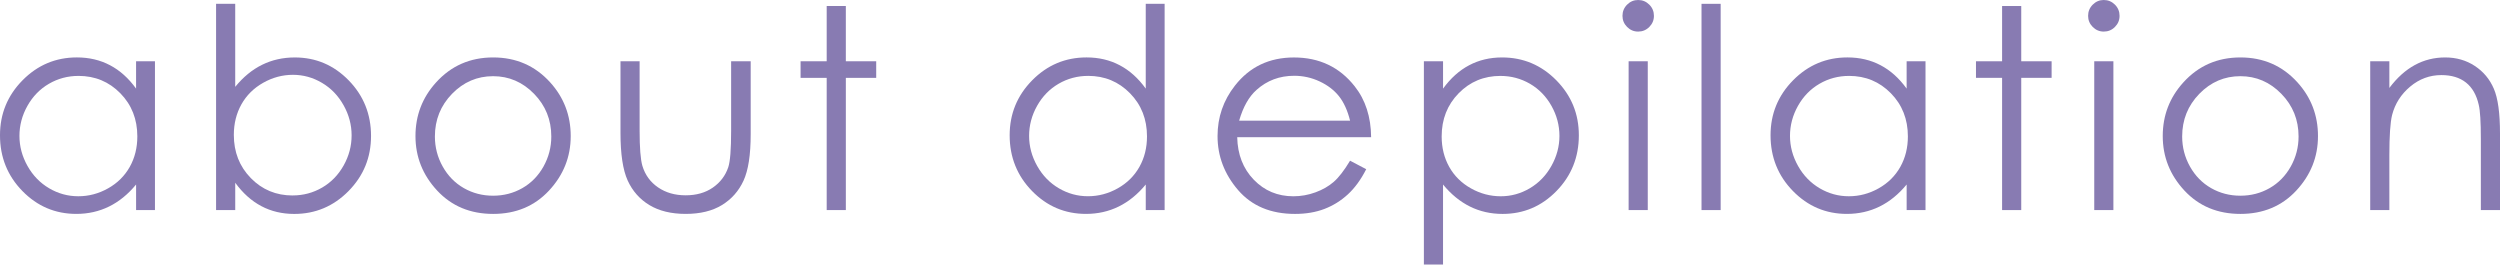
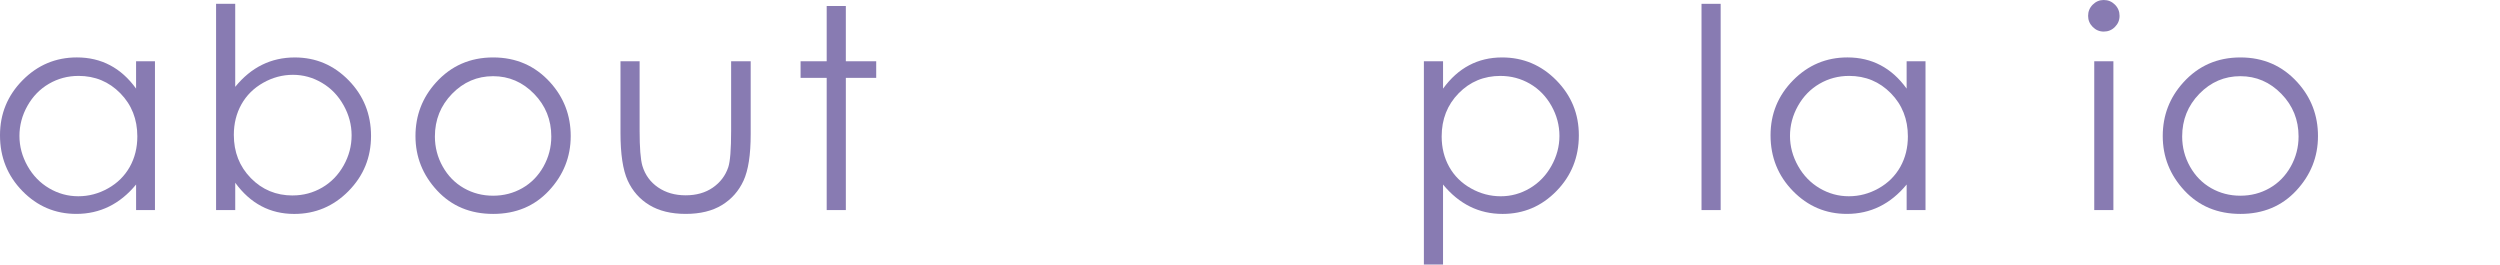
<svg xmlns="http://www.w3.org/2000/svg" id="a" width="151.731" height="16.054" viewBox="0 0 151.731 16.054">
  <defs>
    <style>.b{fill:#887bb2;}</style>
  </defs>
  <path class="b" d="M9.405,3.719V12.75h-1.145v-1.552c-.487,.592-1.033,1.037-1.64,1.336-.606,.299-1.269,.448-1.988,.448-1.278,0-2.37-.464-3.275-1.391-.904-.927-1.357-2.054-1.357-3.382,0-1.301,.457-2.413,1.37-3.338,.913-.924,2.012-1.386,3.295-1.386,.742,0,1.413,.157,2.013,.474,.6,.315,1.127,.788,1.581,1.419v-1.66h1.145Zm-4.644,.888c-.646,0-1.244,.16-1.79,.477-.547,.318-.983,.766-1.306,1.34s-.485,1.184-.485,1.824c0,.636,.163,1.244,.489,1.824,.326,.58,.764,1.031,1.314,1.355,.55,.323,1.14,.484,1.77,.484,.635,0,1.238-.16,1.807-.48s1.007-.754,1.315-1.302c.307-.547,.46-1.163,.46-1.849,0-1.045-.344-1.918-1.032-2.62-.689-.702-1.535-1.054-2.542-1.054Z" />
  <path class="b" d="M13.114,12.75V.232h1.162V5.271c.486-.598,1.031-1.044,1.634-1.34,.603-.297,1.263-.444,1.982-.444,1.277,0,2.367,.464,3.271,1.391s1.356,2.052,1.356,3.374c0,1.307-.456,2.421-1.368,3.346-.912,.924-2.01,1.386-3.292,1.386-.735,0-1.402-.157-1.998-.474-.597-.315-1.125-.788-1.584-1.419v1.66h-1.162Zm4.648-.888c.646,0,1.242-.16,1.789-.477,.547-.318,.981-.765,1.305-1.341,.323-.576,.484-1.184,.484-1.826s-.163-1.254-.489-1.834c-.326-.582-.763-1.034-1.312-1.357-.549-.324-1.136-.486-1.76-.486-.635,0-1.238,.162-1.81,.486-.571,.323-1.01,.76-1.317,1.307-.306,.549-.46,1.166-.46,1.852,0,1.046,.344,1.92,1.031,2.623,.688,.703,1.534,1.055,2.539,1.055Z" />
  <path class="b" d="M29.931,3.486c1.392,0,2.544,.503,3.459,1.511,.832,.918,1.248,2.006,1.248,3.262,0,1.262-.44,2.365-1.318,3.309-.879,.943-2.008,1.415-3.389,1.415-1.386,0-2.518-.472-3.397-1.415-.878-.943-1.318-2.047-1.318-3.309,0-1.25,.415-2.335,1.248-3.254,.915-1.012,2.07-1.519,3.467-1.519Zm-.004,1.138c-.966,0-1.796,.356-2.491,1.07-.694,.714-1.041,1.577-1.041,2.59,0,.652,.158,1.262,.475,1.826,.317,.565,.744,1,1.283,1.308,.539,.307,1.13,.46,1.774,.46,.644,0,1.236-.153,1.774-.46,.539-.308,.966-.743,1.283-1.308,.316-.565,.475-1.174,.475-1.826,0-1.013-.349-1.876-1.045-2.59-.697-.714-1.526-1.07-2.487-1.07Z" />
  <path class="b" d="M37.658,3.719h1.162V7.936c0,1.029,.055,1.737,.167,2.125,.166,.554,.483,.991,.952,1.312s1.026,.481,1.675,.481,1.199-.156,1.65-.469c.452-.314,.764-.724,.935-1.233,.117-.348,.175-1.087,.175-2.216V3.719h1.187v4.433c0,1.245-.145,2.184-.435,2.814-.291,.631-.728,1.124-1.312,1.481-.584,.356-1.316,.535-2.196,.535s-1.615-.179-2.204-.535c-.59-.357-1.029-.856-1.32-1.494-.29-.64-.435-1.601-.435-2.885V3.719Z" />
  <path class="b" d="M50.174,.365h1.162V3.719h1.843v1.005h-1.843V12.75h-1.162V4.724h-1.585v-1.005h1.585V.365Z" />
-   <path class="b" d="M70.684,.232V12.75h-1.145v-1.552c-.487,.592-1.033,1.037-1.64,1.336-.606,.299-1.269,.448-1.988,.448-1.278,0-2.37-.464-3.275-1.391-.904-.927-1.357-2.054-1.357-3.382,0-1.301,.457-2.413,1.37-3.338,.913-.924,2.012-1.386,3.295-1.386,.742,0,1.413,.157,2.013,.474,.6,.315,1.127,.788,1.581,1.419V.232h1.145Zm-4.644,4.374c-.646,0-1.244,.16-1.79,.477-.547,.318-.983,.766-1.306,1.34s-.485,1.184-.485,1.824c0,.636,.163,1.244,.489,1.824,.326,.58,.764,1.031,1.314,1.355,.55,.323,1.14,.484,1.77,.484,.635,0,1.238-.16,1.807-.48s1.007-.754,1.315-1.302c.307-.547,.46-1.163,.46-1.849,0-1.045-.344-1.918-1.032-2.62-.689-.702-1.535-1.054-2.542-1.054Z" />
-   <path class="b" d="M81.939,9.753l.98,.516c-.321,.631-.692,1.14-1.113,1.527-.421,.387-.894,.682-1.421,.884s-1.122,.303-1.786,.303c-1.474,0-2.626-.483-3.457-1.448-.831-.966-1.246-2.058-1.246-3.275,0-1.145,.352-2.166,1.055-3.062,.892-1.141,2.085-1.71,3.581-1.71,1.54,0,2.769,.584,3.688,1.751,.654,.825,.986,1.855,.997,3.088h-8.127c.022,1.049,.357,1.909,1.005,2.58,.648,.671,1.449,1.006,2.402,1.006,.46,0,.907-.08,1.342-.239s.805-.372,1.109-.637c.305-.265,.635-.692,.989-1.282Zm0-2.432c-.155-.619-.381-1.115-.677-1.486-.297-.37-.689-.669-1.176-.896-.488-.227-1-.34-1.537-.34-.887,0-1.649,.285-2.286,.856-.466,.414-.817,1.037-1.056,1.867h6.732Z" />
  <path class="b" d="M86.42,3.719h1.162v1.66c.459-.631,.987-1.105,1.584-1.419,.597-.316,1.263-.474,1.998-.474,1.282,0,2.38,.462,3.292,1.386,.912,.925,1.368,2.037,1.368,3.338,0,1.328-.452,2.455-1.356,3.382s-1.994,1.391-3.271,1.391c-.719,0-1.379-.149-1.982-.448-.603-.299-1.147-.744-1.634-1.336v4.856h-1.162V3.719Zm4.648,.888c-1.005,0-1.851,.352-2.539,1.054-.687,.702-1.031,1.575-1.031,2.62,0,.685,.153,1.302,.46,1.849,.307,.548,.746,.981,1.317,1.302s1.175,.48,1.81,.48c.624,0,1.21-.161,1.76-.484,.549-.324,.987-.775,1.312-1.355s.489-1.188,.489-1.824c0-.641-.162-1.25-.484-1.824-.323-.574-.758-1.022-1.304-1.34-.547-.316-1.143-.477-1.789-.477Z" />
-   <path class="b" d="M99.422,0c.265,0,.491,.095,.678,.282,.188,.188,.281,.415,.281,.681,0,.261-.094,.484-.281,.673-.187,.188-.413,.281-.678,.281-.259,0-.482-.094-.669-.281-.187-.189-.281-.412-.281-.673,0-.266,.094-.493,.281-.681,.188-.188,.411-.282,.669-.282Zm-.577,3.719h1.162V12.75h-1.162V3.719Z" />
  <path class="b" d="M103.269,.232h1.162V12.75h-1.162V.232Z" />
  <path class="b" d="M116.864,3.719V12.75h-1.145v-1.552c-.487,.592-1.033,1.037-1.64,1.336-.606,.299-1.269,.448-1.988,.448-1.278,0-2.37-.464-3.275-1.391-.904-.927-1.357-2.054-1.357-3.382,0-1.301,.457-2.413,1.37-3.338,.913-.924,2.012-1.386,3.295-1.386,.742,0,1.413,.157,2.013,.474,.6,.315,1.127,.788,1.581,1.419v-1.66h1.145Zm-4.644,.888c-.646,0-1.244,.16-1.79,.477-.547,.318-.983,.766-1.306,1.34s-.485,1.184-.485,1.824c0,.636,.163,1.244,.489,1.824,.326,.58,.764,1.031,1.314,1.355,.55,.323,1.14,.484,1.77,.484,.635,0,1.238-.16,1.807-.48s1.007-.754,1.315-1.302c.307-.547,.46-1.163,.46-1.849,0-1.045-.344-1.918-1.032-2.62-.689-.702-1.535-1.054-2.542-1.054Z" />
-   <path class="b" d="M121.512,.365h1.162V3.719h1.843v1.005h-1.843V12.75h-1.162V4.724h-1.585v-1.005h1.585V.365Z" />
  <path class="b" d="M127.682,0c.265,0,.491,.095,.678,.282,.188,.188,.281,.415,.281,.681,0,.261-.094,.484-.281,.673-.187,.188-.413,.281-.678,.281-.259,0-.482-.094-.669-.281-.187-.189-.281-.412-.281-.673,0-.266,.094-.493,.281-.681,.188-.188,.411-.282,.669-.282Zm-.577,3.719h1.162V12.75h-1.162V3.719Z" />
  <path class="b" d="M135.977,3.486c1.392,0,2.544,.503,3.459,1.511,.832,.918,1.248,2.006,1.248,3.262,0,1.262-.44,2.365-1.318,3.309-.879,.943-2.008,1.415-3.389,1.415-1.386,0-2.518-.472-3.397-1.415-.878-.943-1.318-2.047-1.318-3.309,0-1.25,.415-2.335,1.248-3.254,.915-1.012,2.07-1.519,3.467-1.519Zm-.004,1.138c-.966,0-1.796,.356-2.491,1.07-.694,.714-1.041,1.577-1.041,2.59,0,.652,.158,1.262,.475,1.826,.317,.565,.744,1,1.283,1.308,.539,.307,1.13,.46,1.774,.46,.644,0,1.236-.153,1.774-.46,.539-.308,.966-.743,1.283-1.308,.316-.565,.475-1.174,.475-1.826,0-1.013-.349-1.876-1.045-2.59-.697-.714-1.526-1.07-2.487-1.07Z" />
-   <path class="b" d="M143.854,3.719h1.162v1.618c.465-.619,.98-1.083,1.544-1.39,.565-.308,1.179-.461,1.843-.461,.675,0,1.274,.171,1.797,.515,.523,.344,.909,.805,1.158,1.387,.249,.58,.373,1.485,.373,2.714v4.648h-1.162v-4.308c0-1.041-.043-1.735-.129-2.084-.135-.598-.393-1.047-.775-1.349s-.88-.452-1.494-.452c-.703,0-1.333,.232-1.889,.697s-.923,1.04-1.1,1.727c-.111,.447-.166,1.267-.166,2.457v3.312h-1.162V3.719Z" />
</svg>